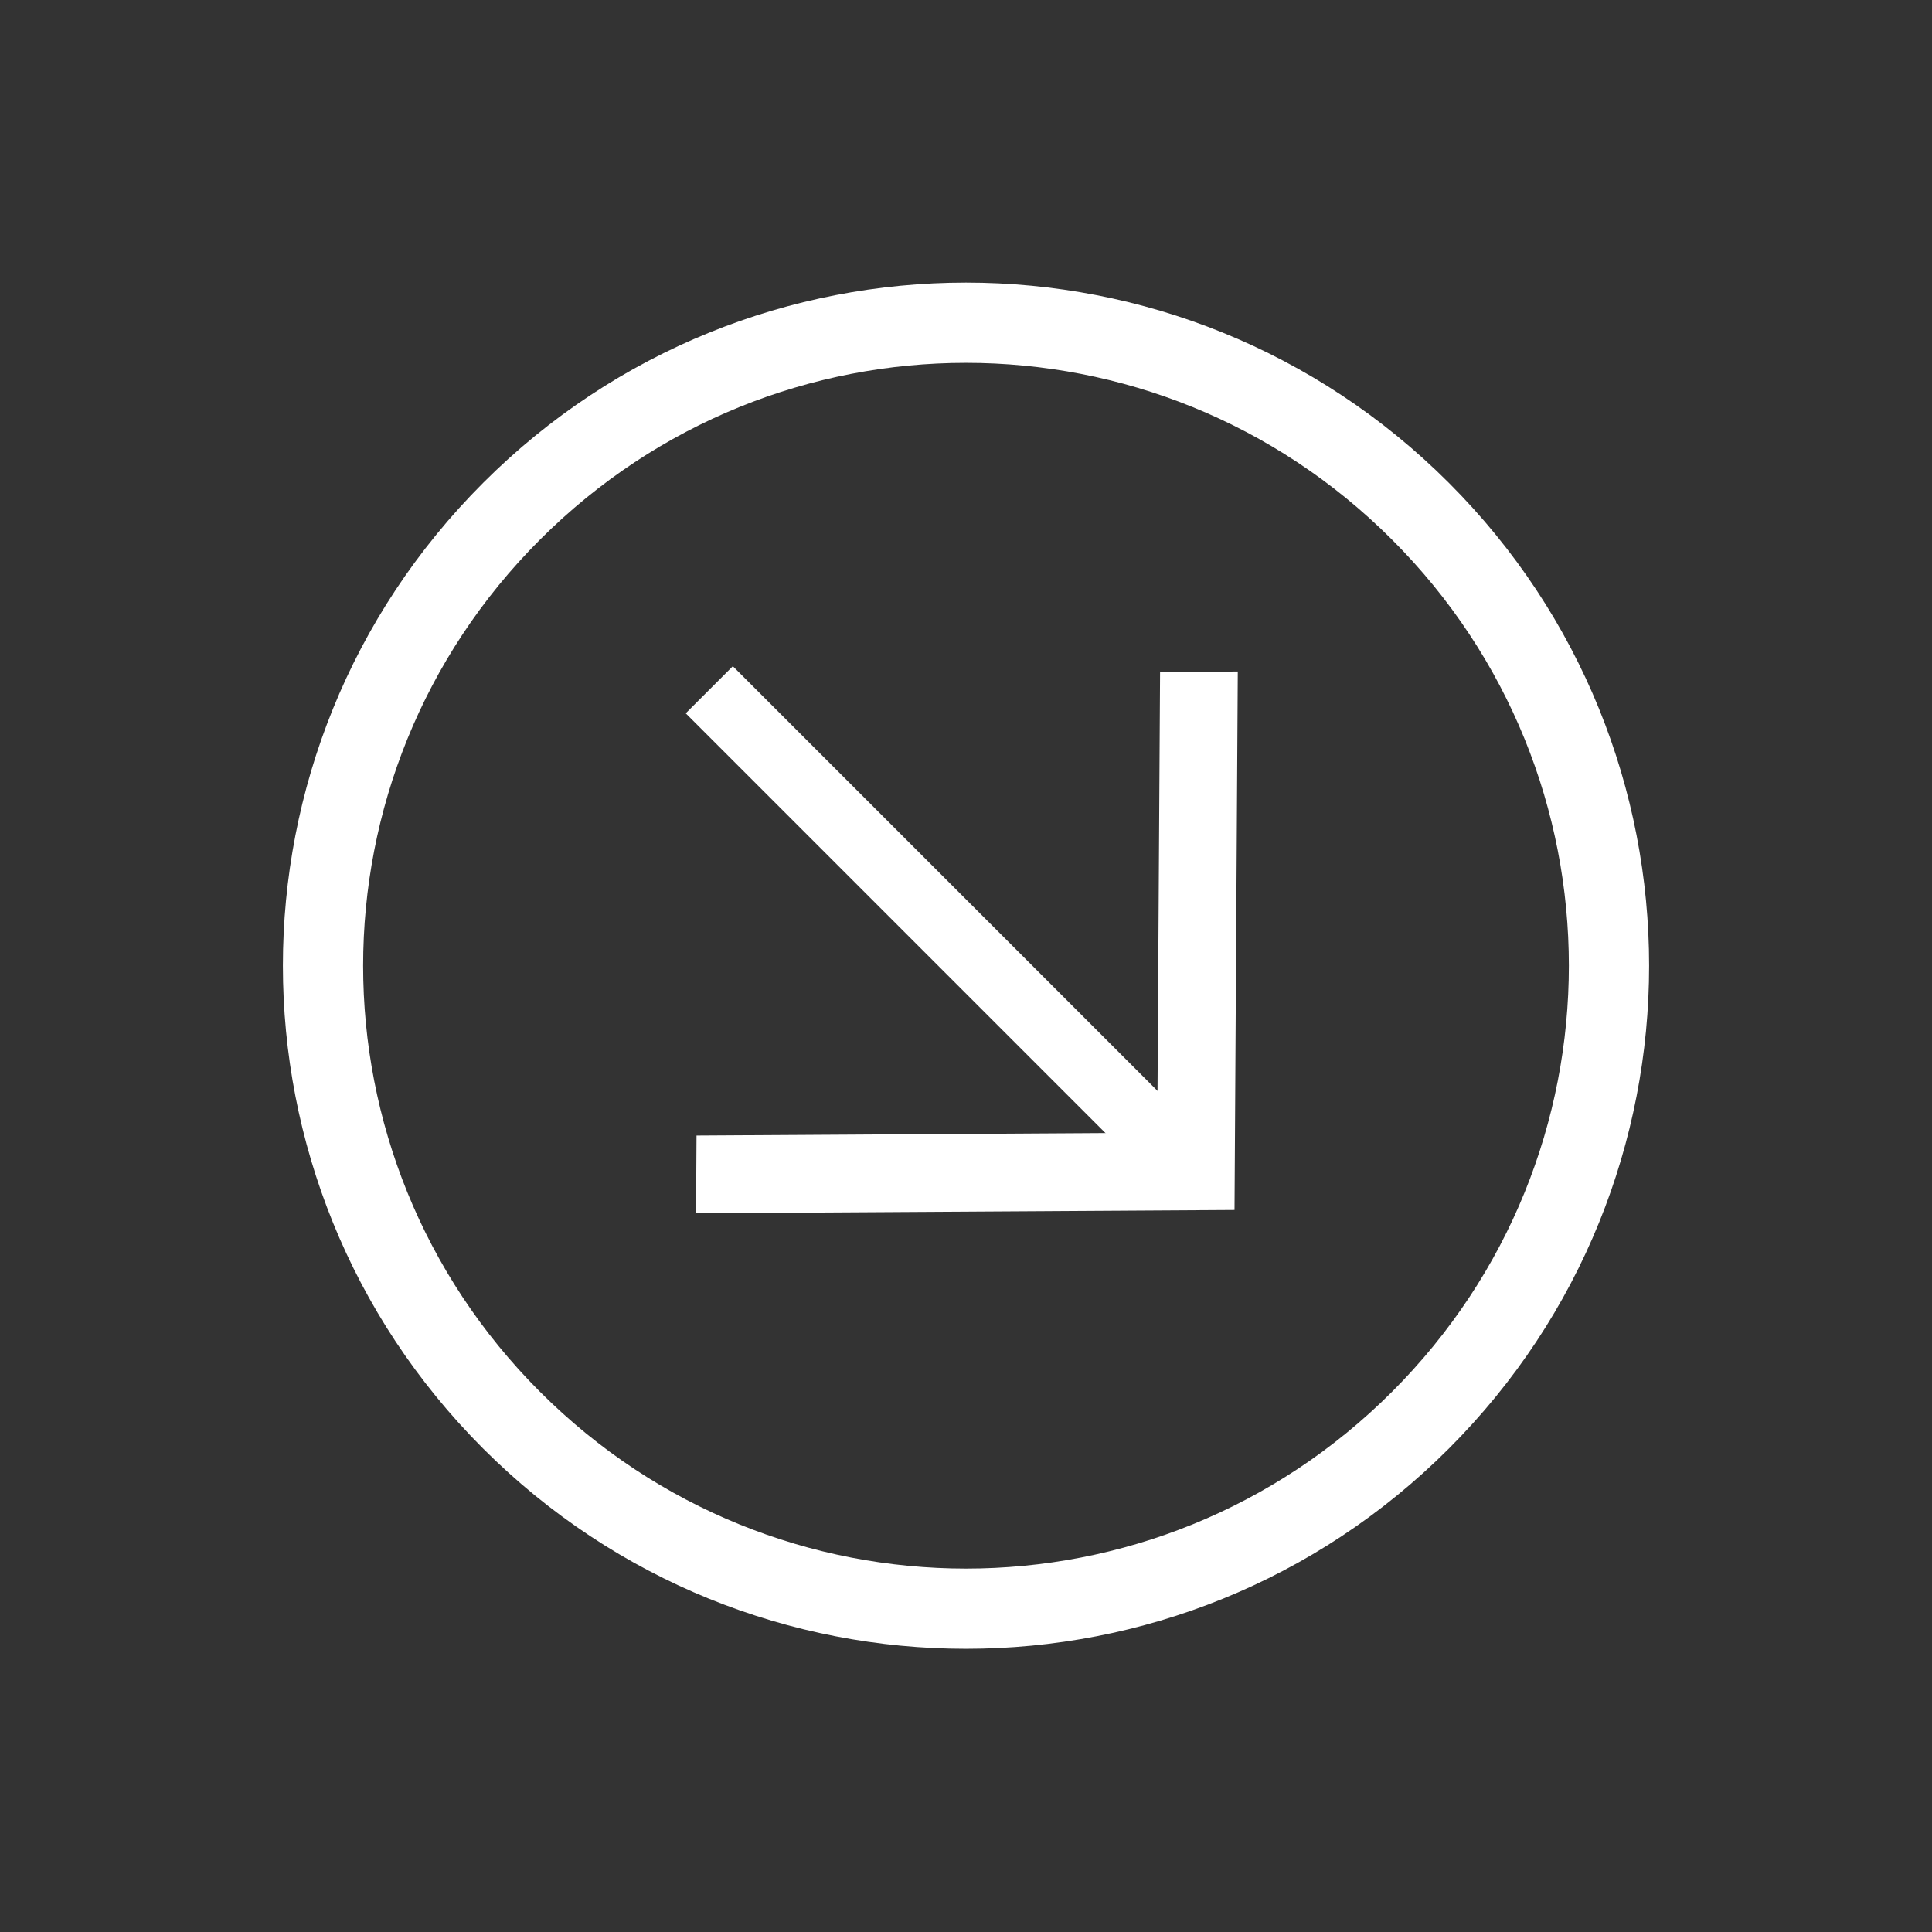
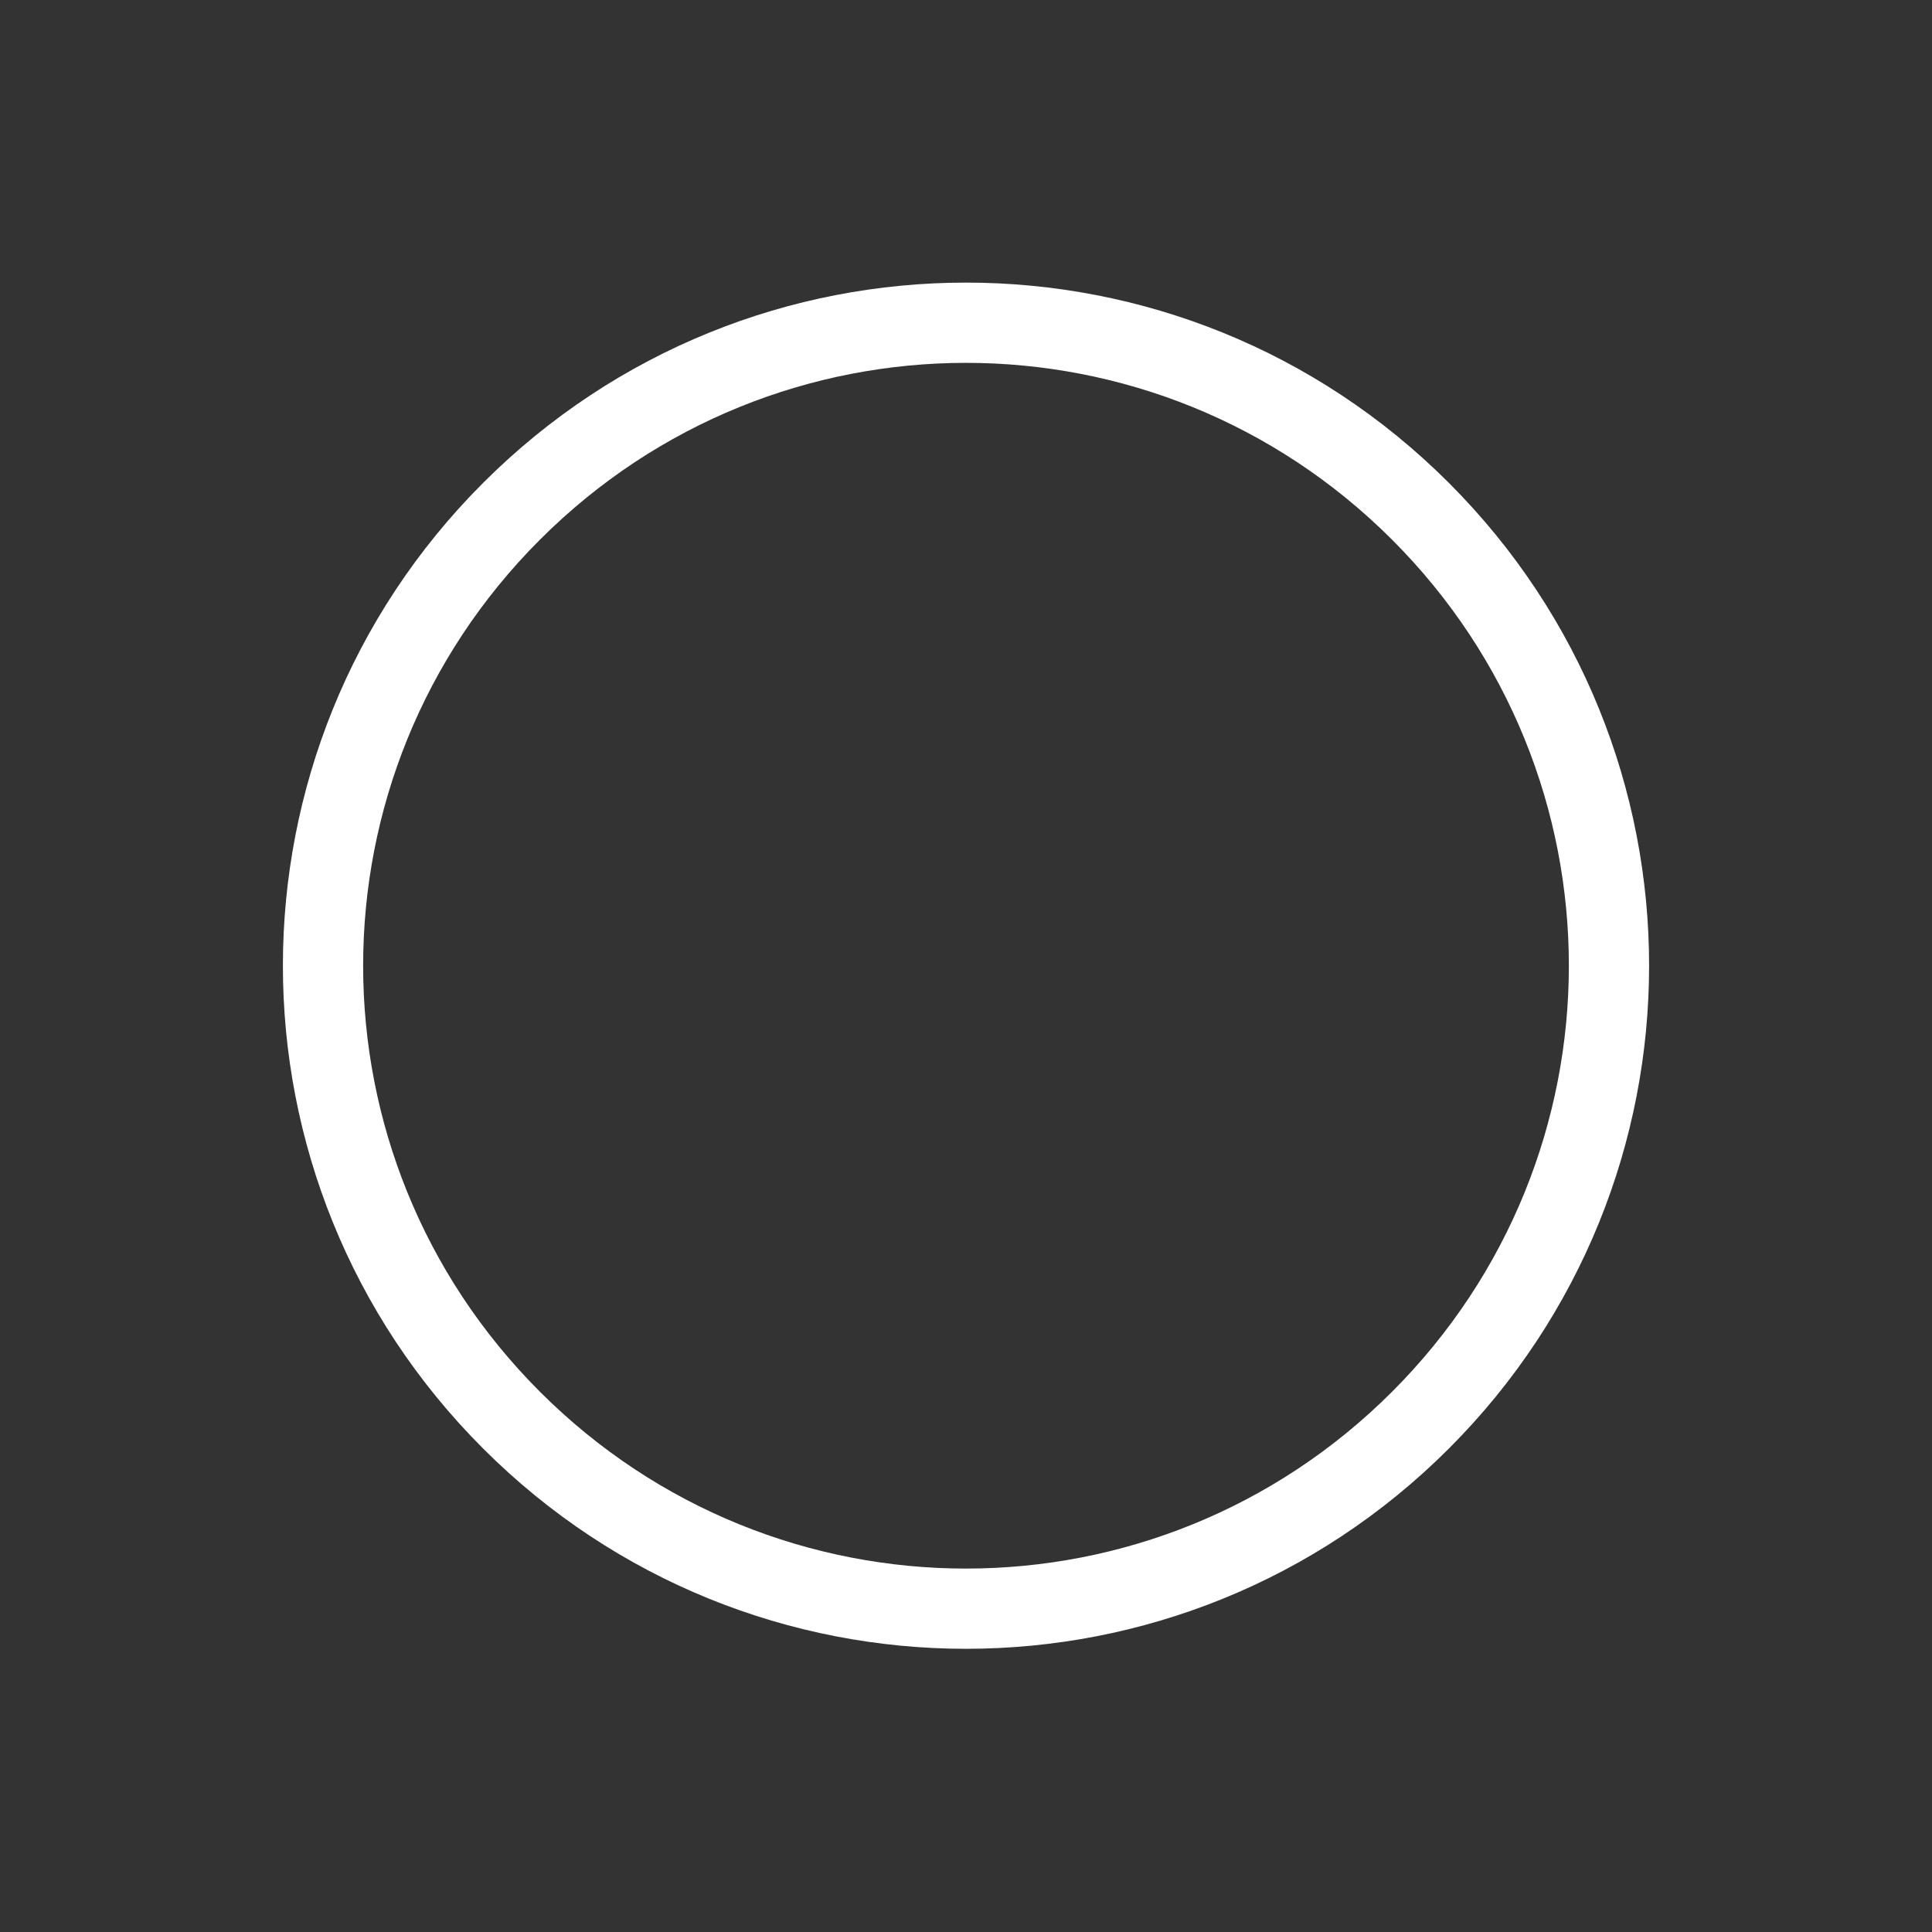
<svg xmlns="http://www.w3.org/2000/svg" width="58" height="58" viewBox="0 0 58 58" fill="none">
  <rect x="0" y="0" width="58" height="58" fill="#333333" stroke="none" />
  <path d="M14.504 43.487C6.489 35.472 6.489 22.511 14.504 14.496C22.52 6.48 35.48 6.48 43.496 14.496C51.511 22.511 51.511 35.472 43.496 43.487C35.48 51.502 22.52 51.502 14.504 43.487ZM41.79 16.201C34.713 9.124 23.287 9.124 16.21 16.201C9.132 23.278 9.132 34.704 16.21 41.782C23.287 48.859 34.713 48.859 41.79 41.782C48.868 34.704 48.868 23.278 41.79 16.201Z" fill="white" />
-   <path d="M20.896 36.423L20.91 34.09L34.742 34.005L34.826 20.174L37.159 20.159L37.061 36.324L20.896 36.423Z" fill="white" />
-   <path d="M22 20L36.849 34.849L35.435 36.264L20.586 21.414L22 20Z" fill="white" />
</svg>